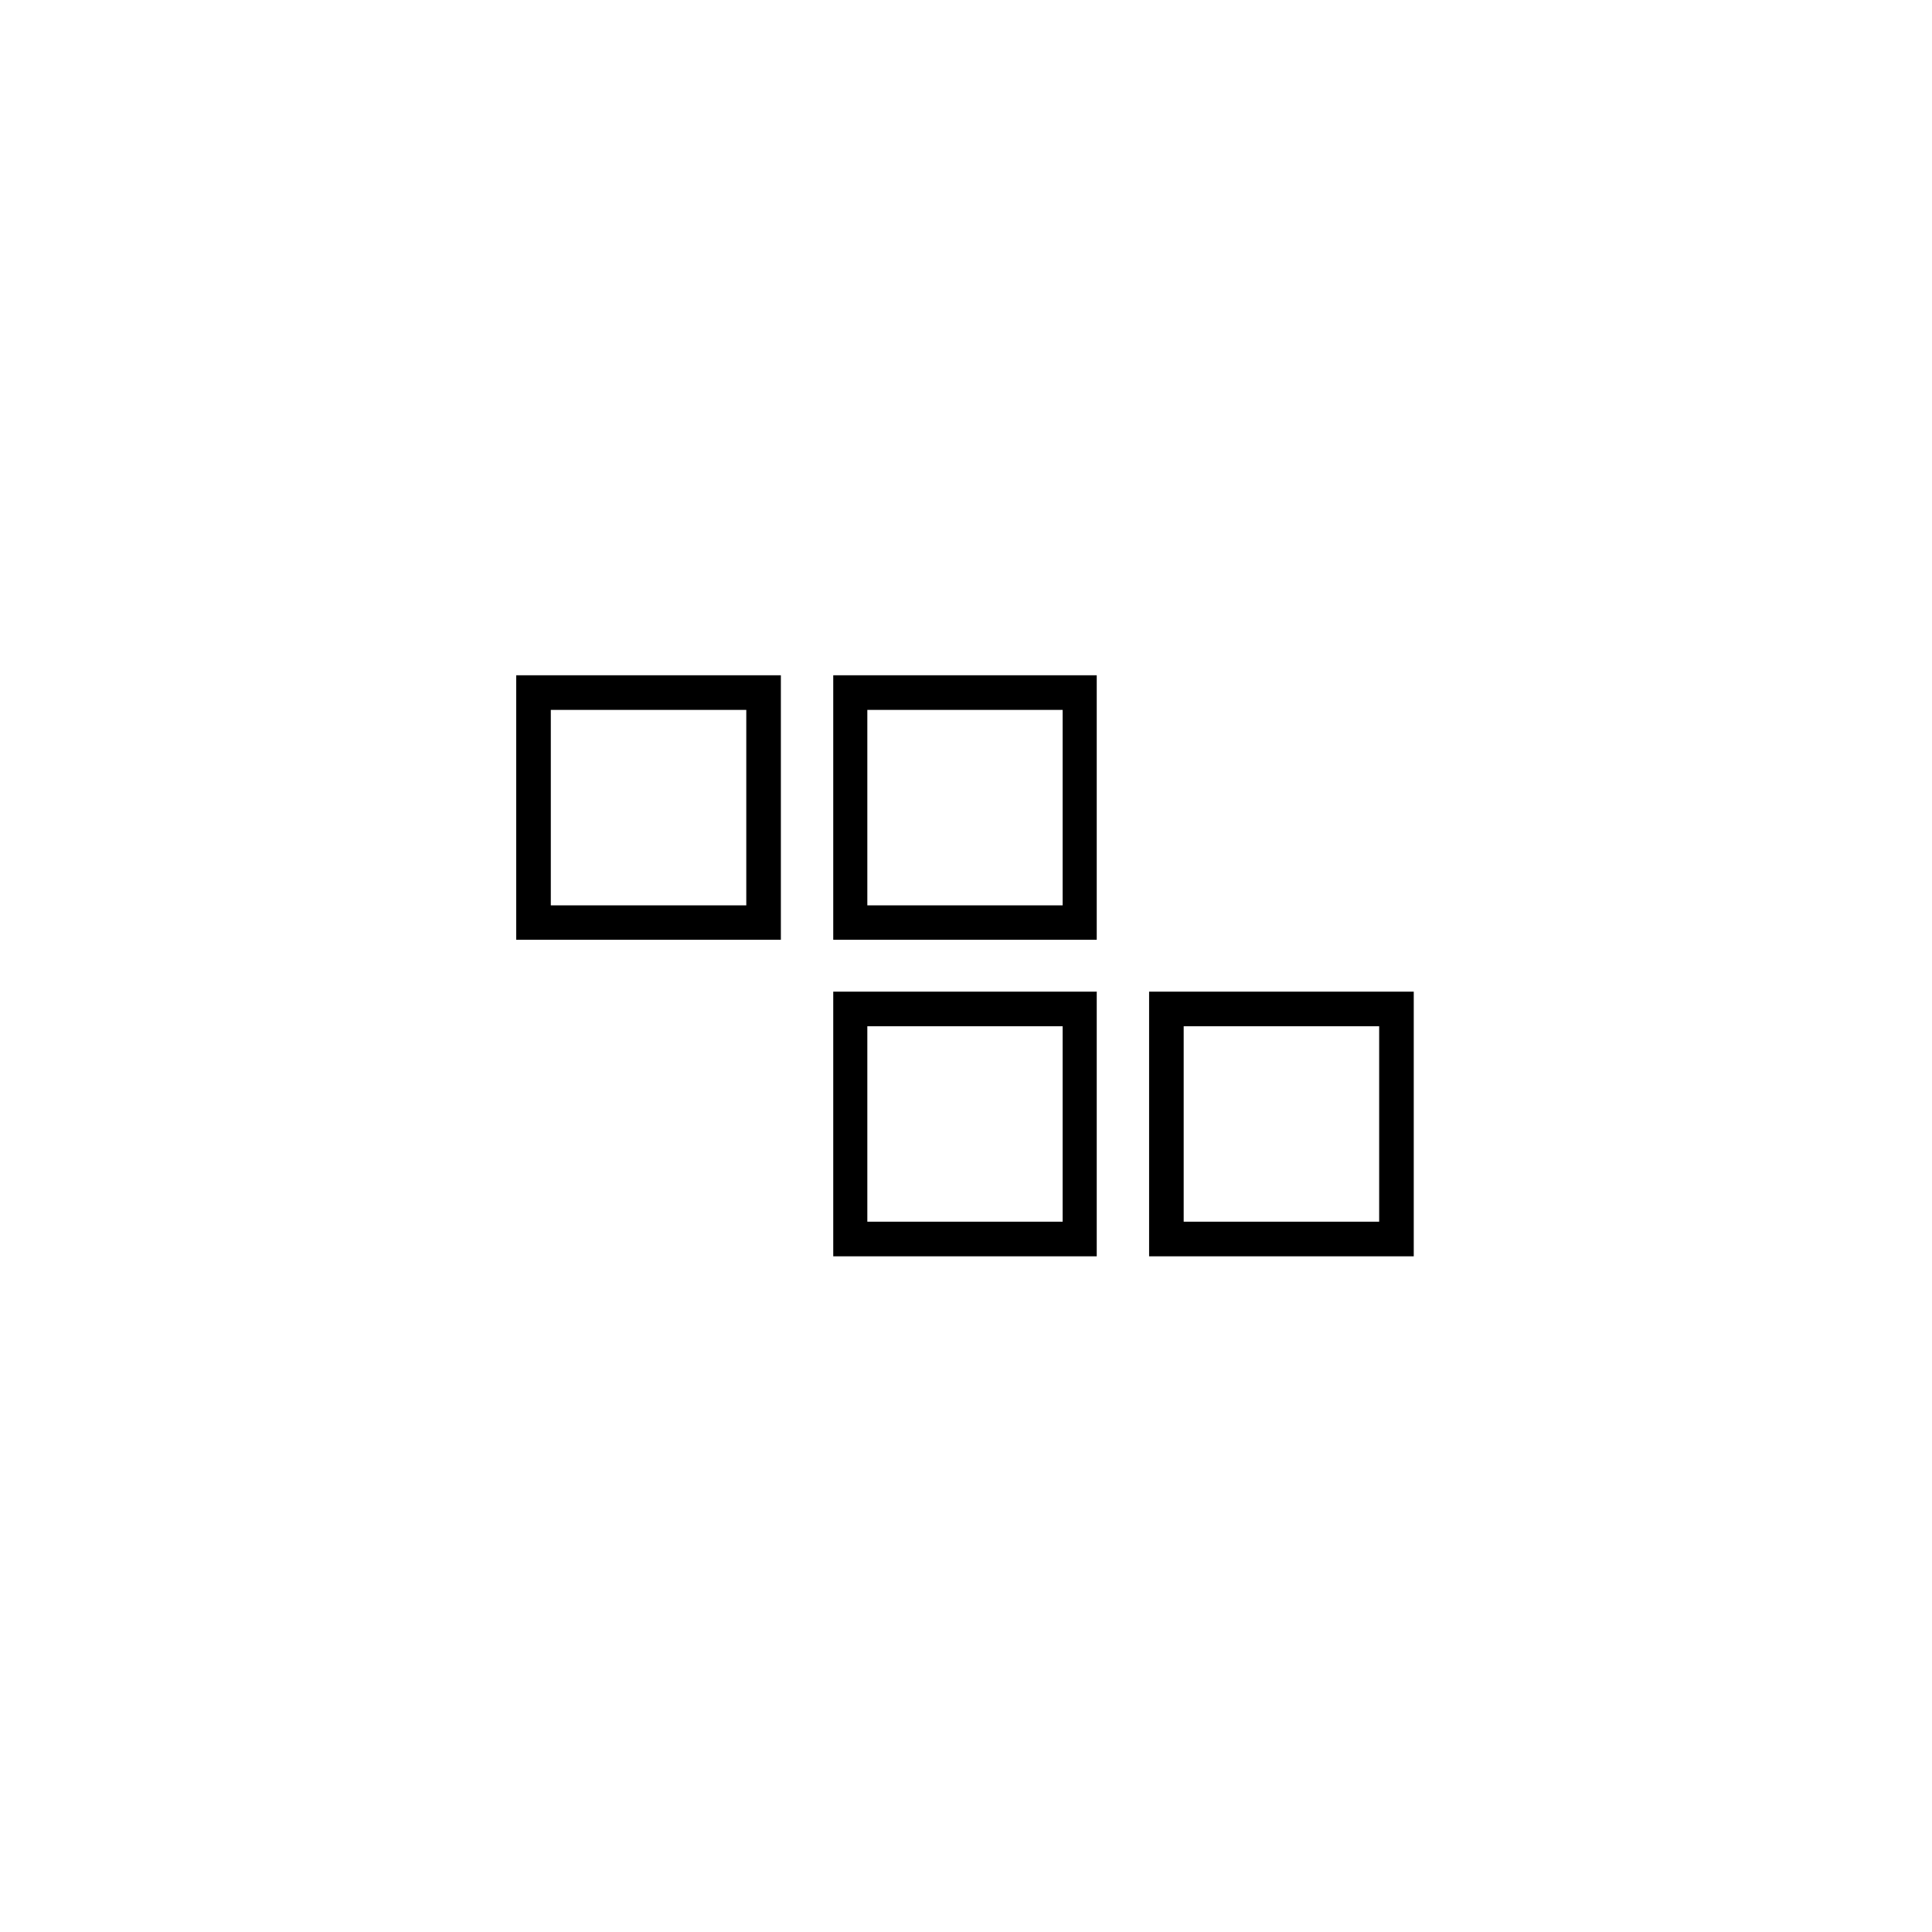
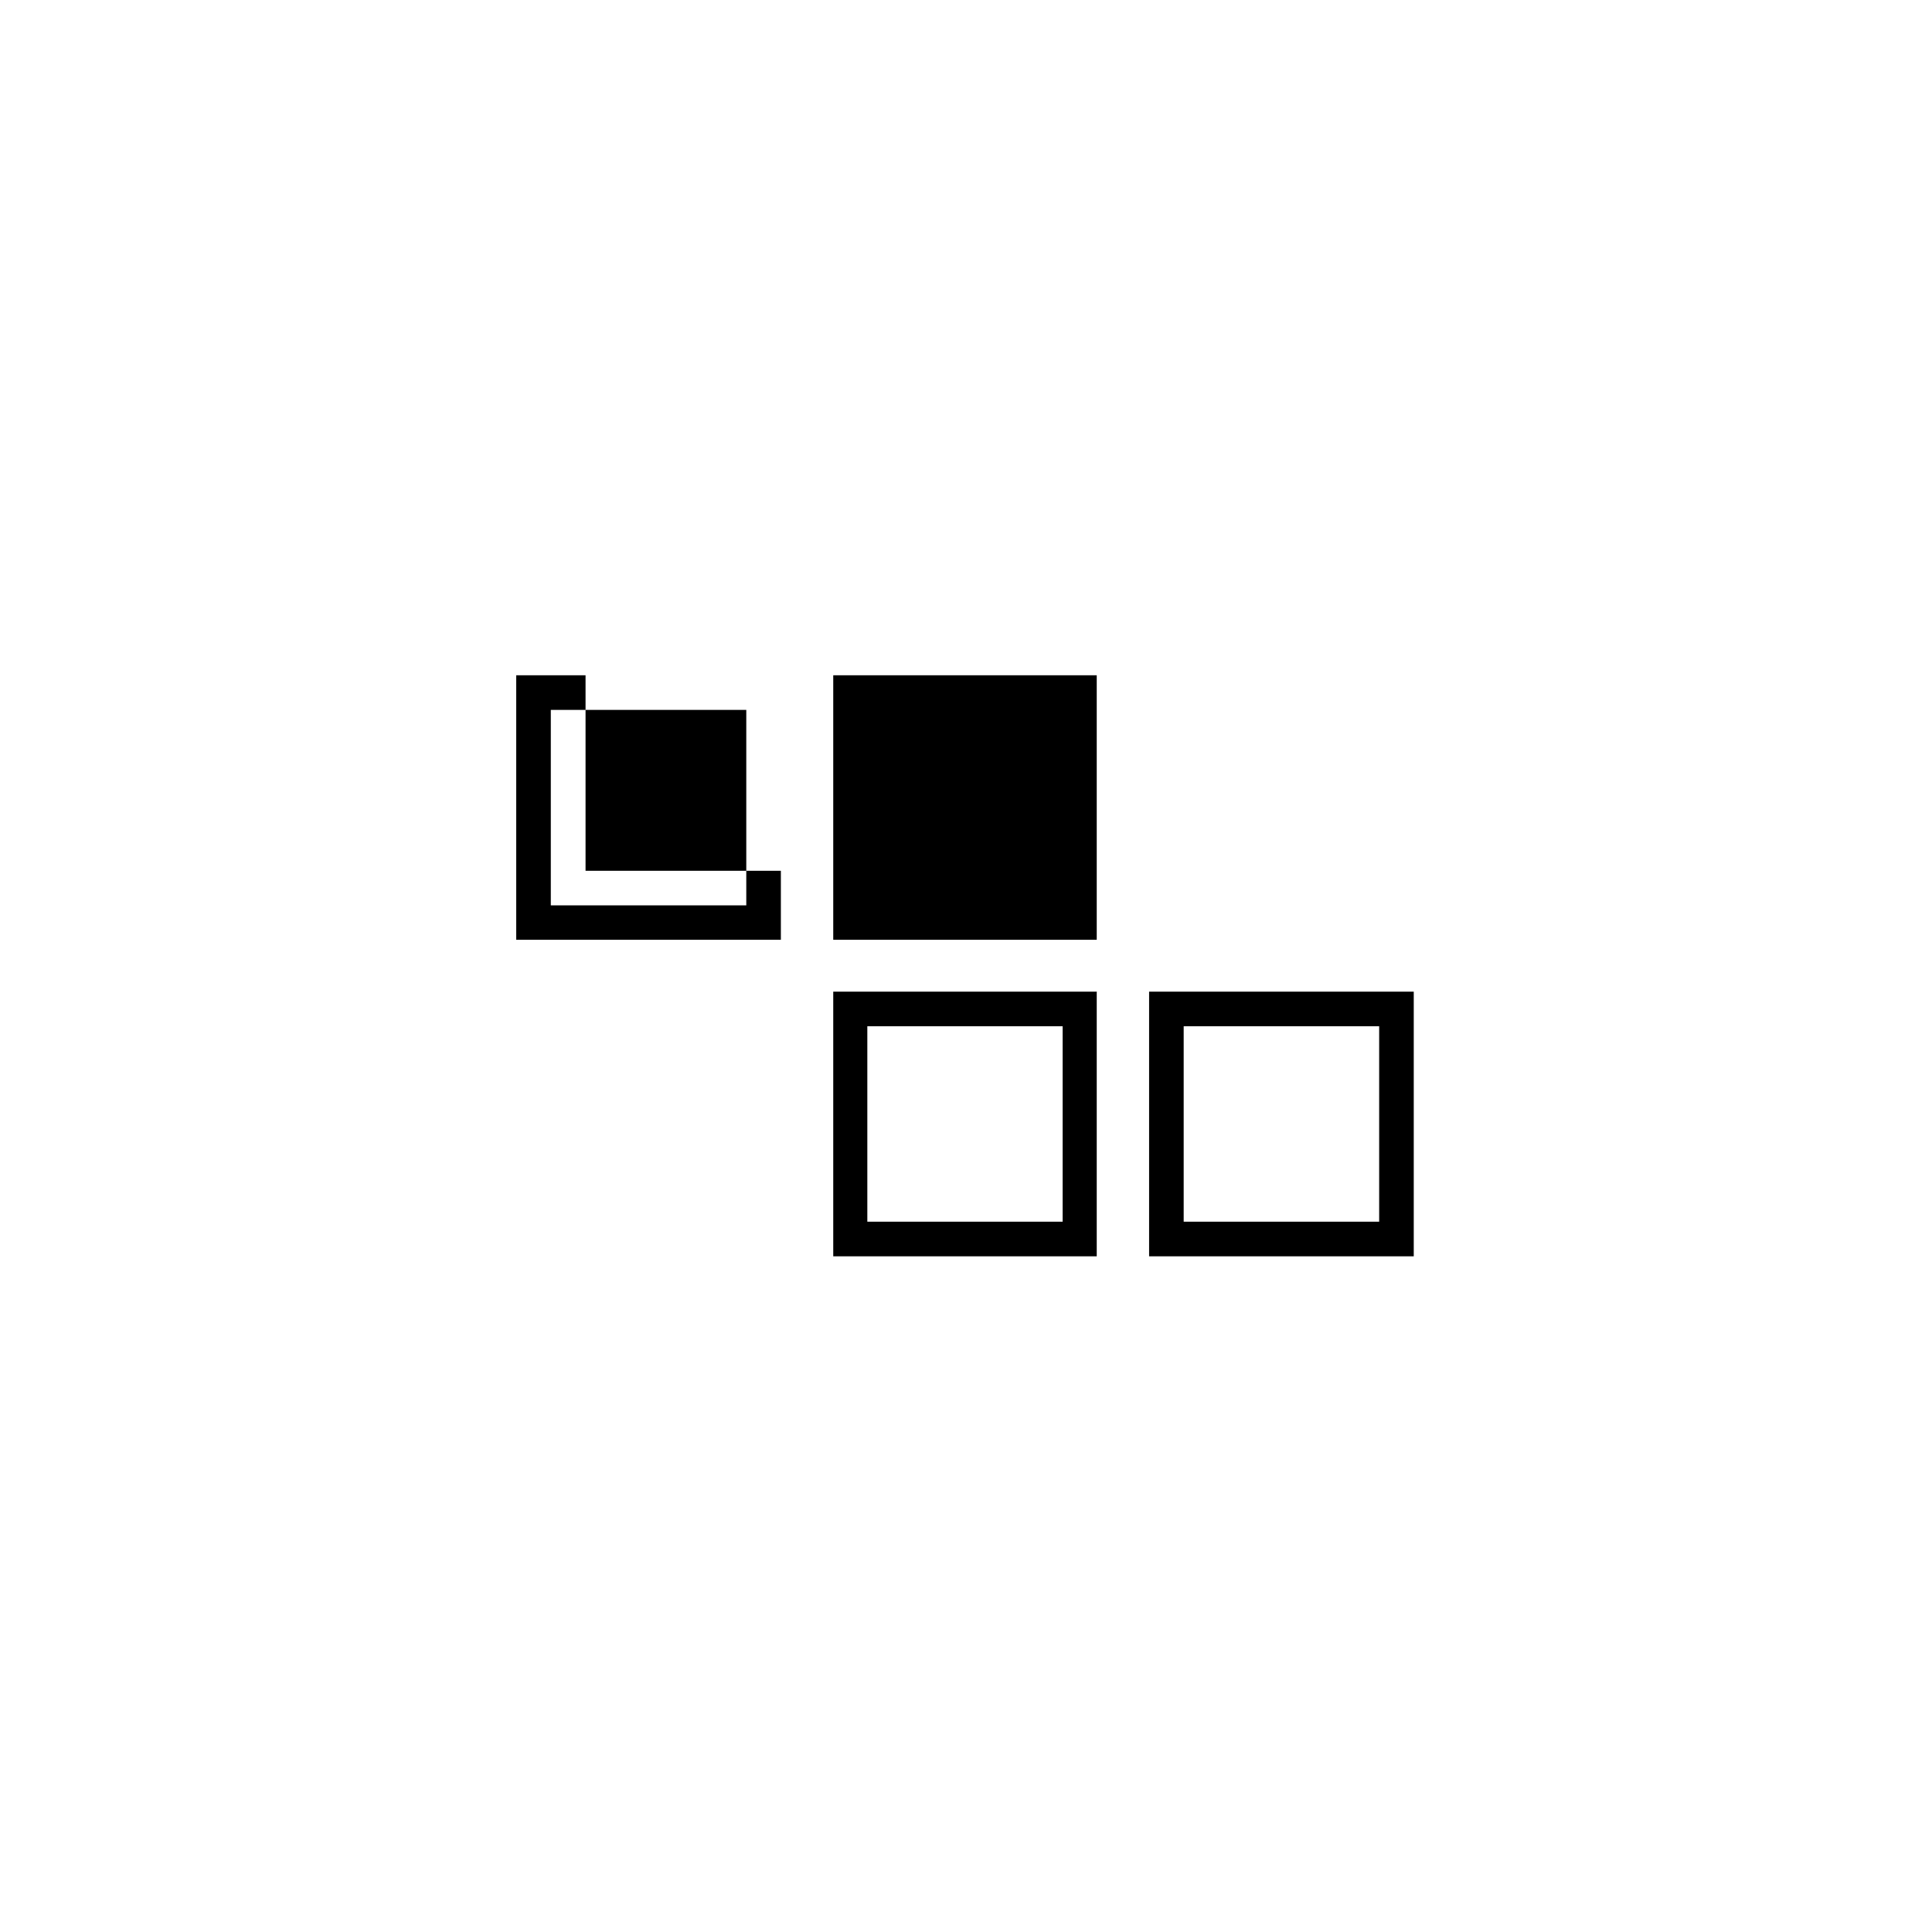
<svg xmlns="http://www.w3.org/2000/svg" width="500" height="500" viewBox="0 0 500 500">
  <g transform="translate(133.598,174.765)translate(116.151,75.189)rotate(0)translate(-116.151,-75.189) scale(4.262,4.262)" opacity="1">
    <defs class="defs" />
-     <path transform="translate(-17.75,-27.36)" d="M31.72,29.46v11.87h-11.87v-11.87h11.87M33.82,27.36h-16.07v16.06h16.07zM50.93,29.46v11.87h-11.86v-11.87h11.86M53.03,27.36h-16.03v16.06h16v-16.06zM50.93,48.67v11.87h-11.86v-11.87h11.86M53.03,46.57h-16.03v16.07h16v-16.06zM70.15,48.67v11.87h-11.87v-11.87h11.87M72.25,46.57h-16.07v16.07h16.07v-16.06z" fill="#000000" class="fill c1" />
+     <path transform="translate(-17.75,-27.36)" d="M31.72,29.46v11.87h-11.87v-11.87h11.87M33.82,27.36h-16.07v16.06h16.07zv11.87h-11.86v-11.87h11.86M53.03,27.36h-16.03v16.06h16v-16.06zM50.93,48.67v11.87h-11.86v-11.87h11.86M53.03,46.57h-16.03v16.07h16v-16.06zM70.15,48.67v11.87h-11.87v-11.87h11.87M72.25,46.57h-16.07v16.07h16.07v-16.06z" fill="#000000" class="fill c1" />
  </g>
</svg>